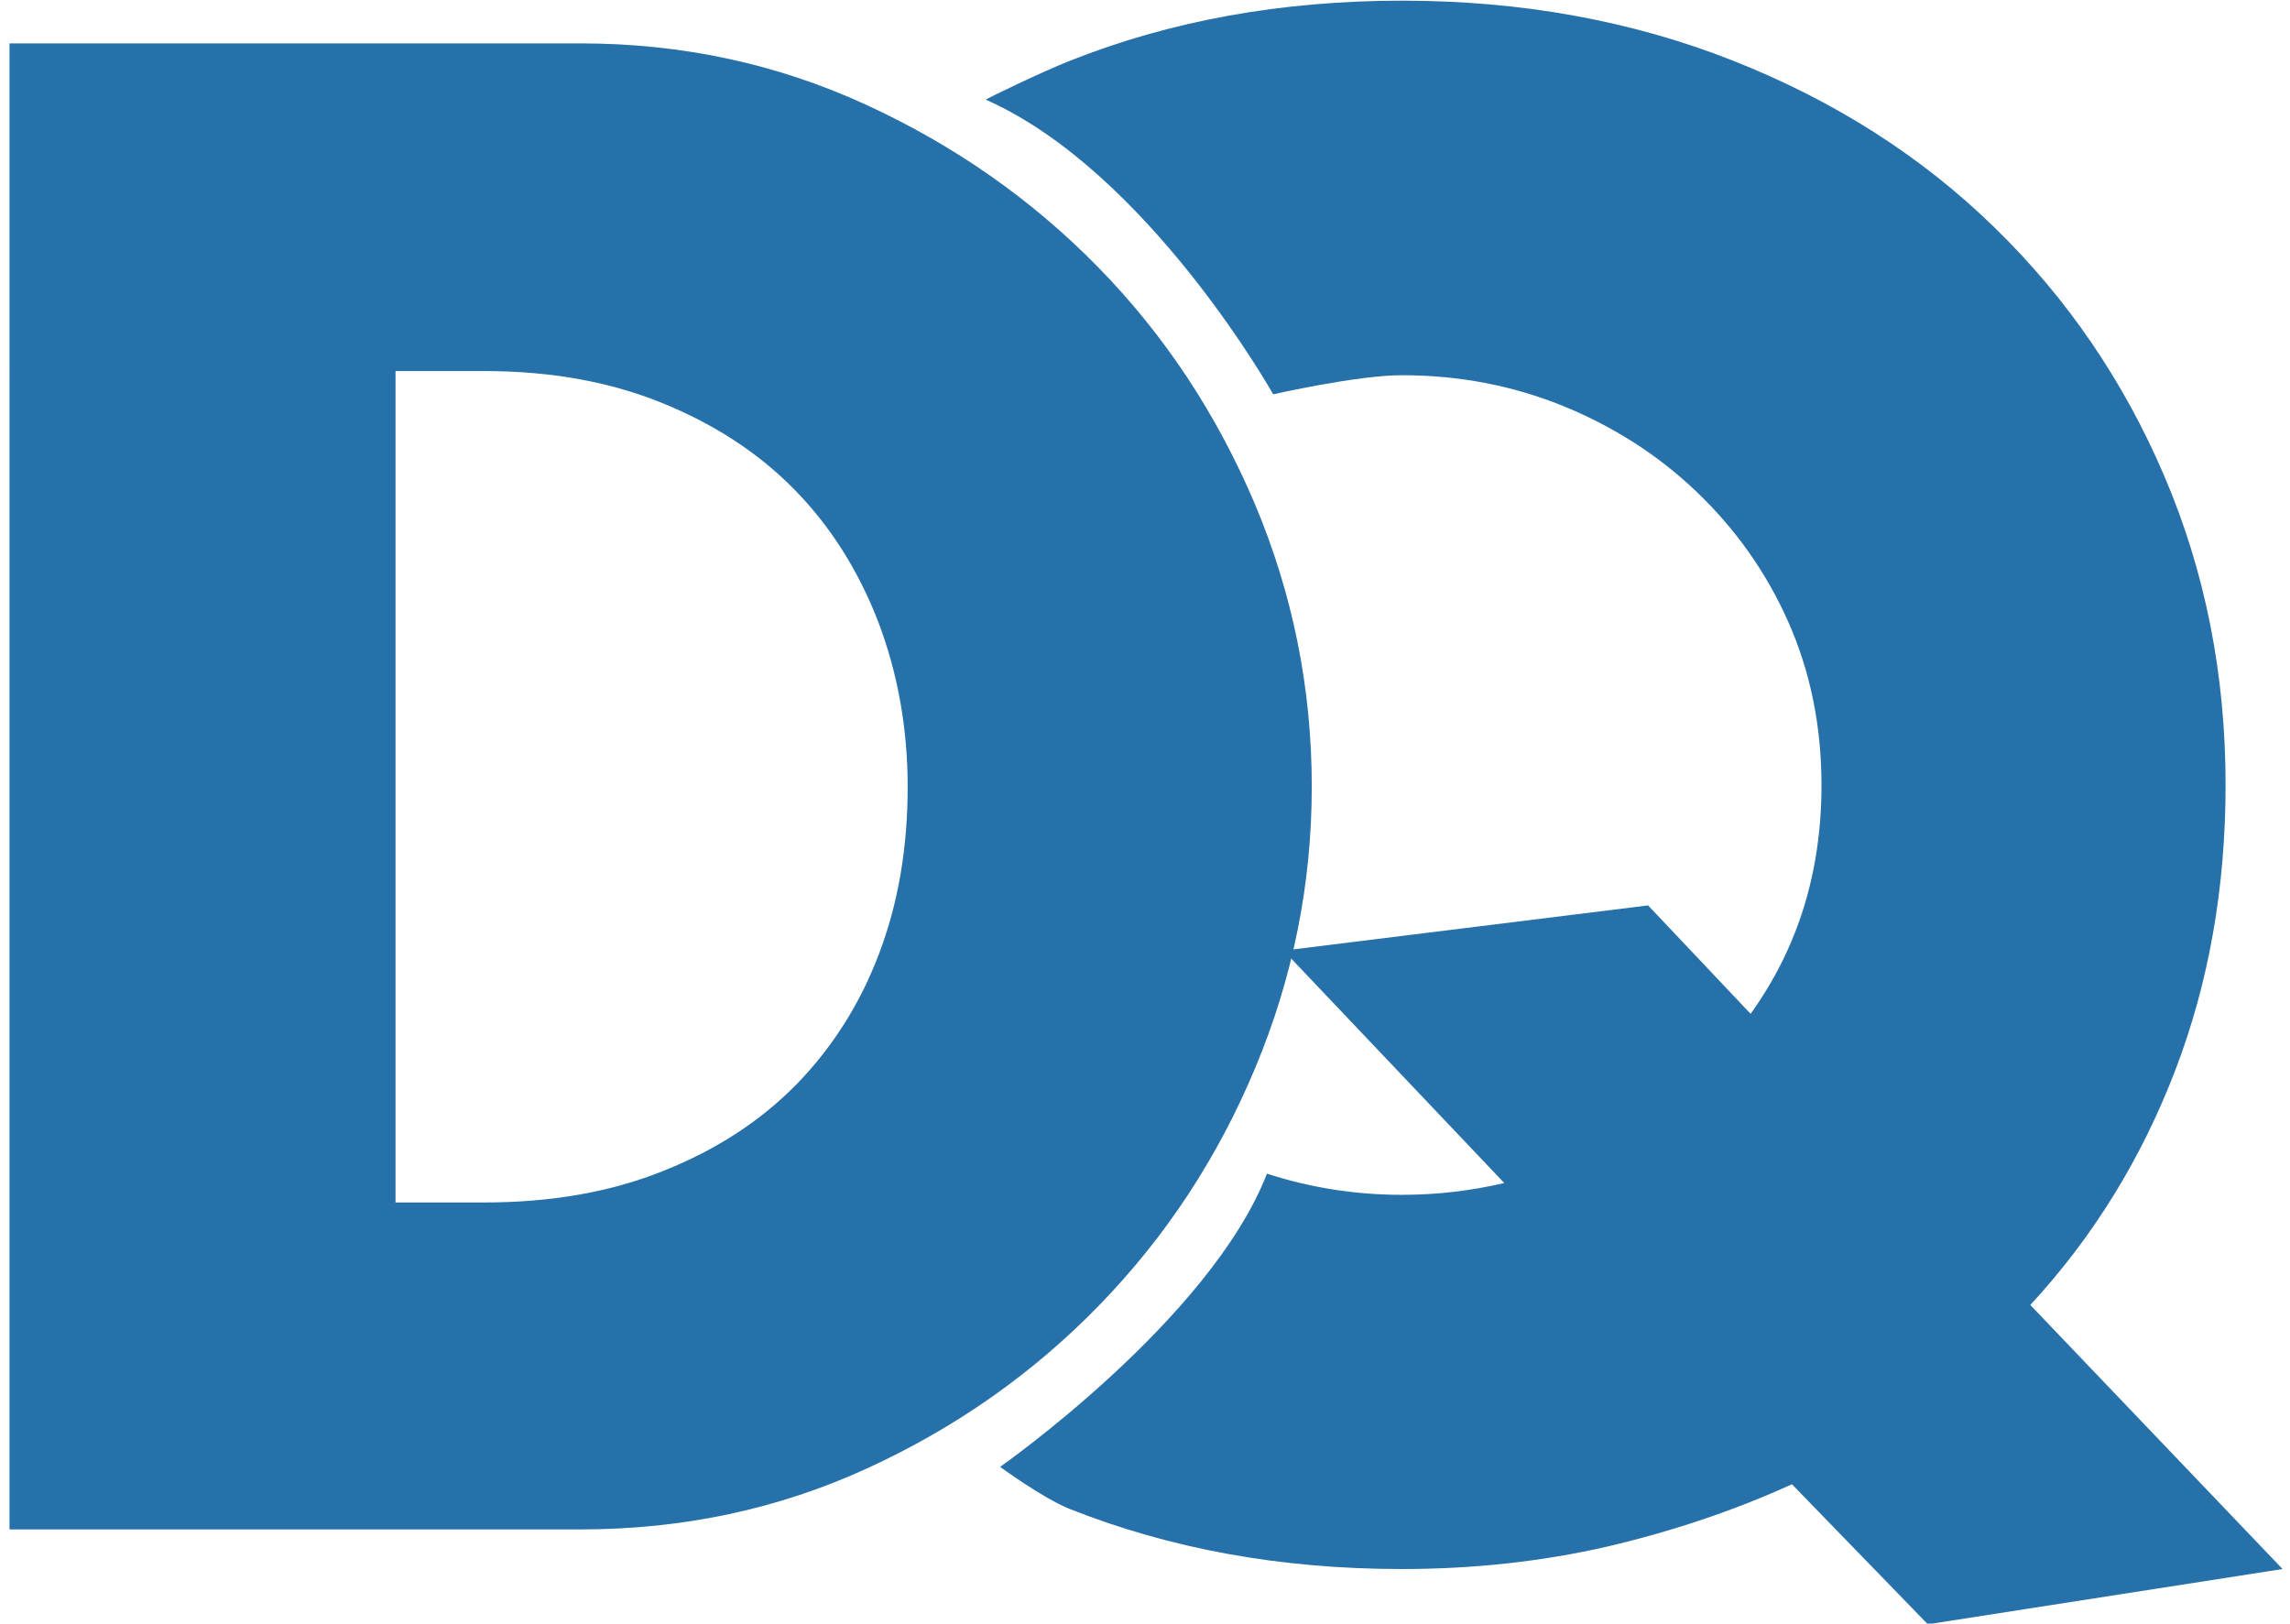
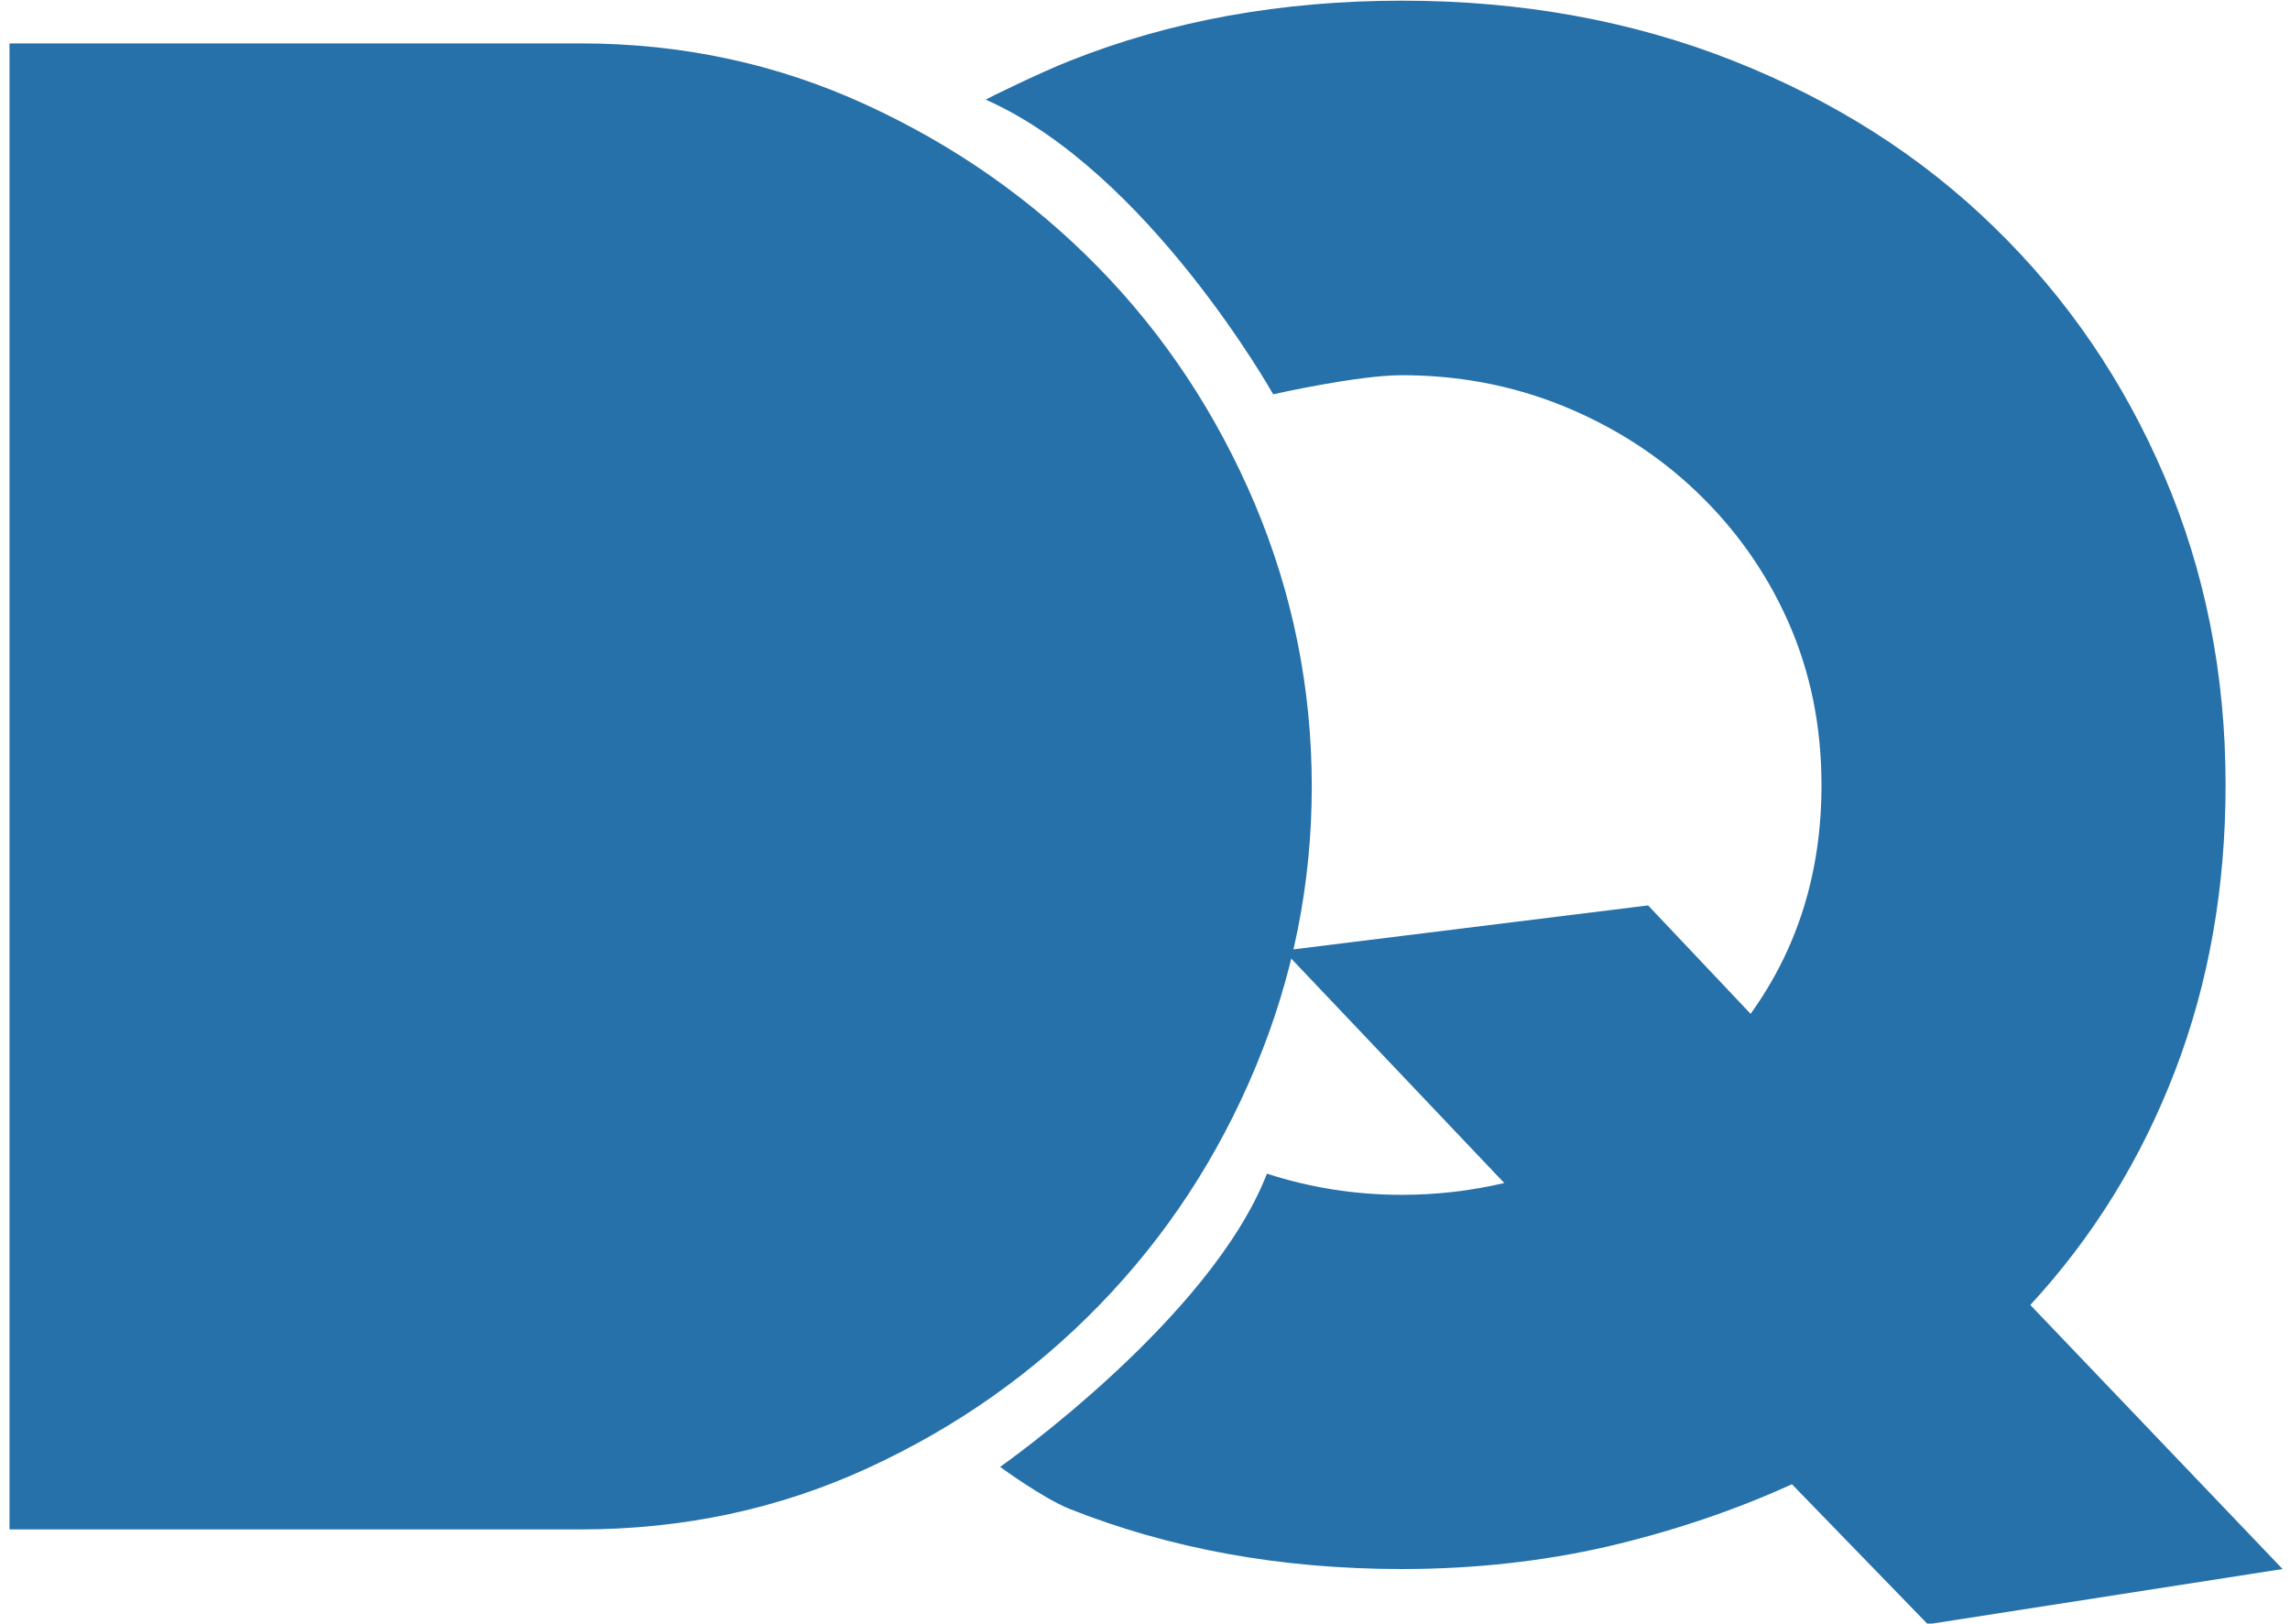
<svg xmlns="http://www.w3.org/2000/svg" xmlns:ns1="http://www.serif.com/" width="58.275" height="41.317" clip-rule="evenodd" fill-rule="evenodd" stroke-linejoin="round" stroke-miterlimit="2" version="1.1" viewBox="0 0 58.275 41.317" xml:space="preserve">
  <g transform="translate(-32.204 -33.025)">
-     <rect x="3.05" y="4.972" width="1604" height="1136.1" fill="none" />
    <g id="dq" transform="matrix(8.842 0 0 8.842 -9193.2 -643.15)" fill="#2671aa" fill-rule="nonzero" stroke-width=".038">
      <path id="Q-copy" d="m1046.2 76.759c0-0.001 0.157-0.078 0.241-0.111 0.289-0.115 0.608-0.173 0.956-0.173 0.344 0 0.662 0.058 0.953 0.173 0.291 0.115 0.542 0.275 0.751 0.479 0.21 0.204 0.373 0.443 0.49 0.717 0.117 0.274 0.176 0.57 0.176 0.888 0 0.295-0.048 0.569-0.145 0.822-0.097 0.253-0.235 0.478-0.417 0.675l0.726 0.76-1.021 0.159-0.391-0.403c-0.167 0.076-0.343 0.135-0.53 0.179-0.187 0.043-0.385 0.065-0.593 0.065-0.348 0-0.666-0.058-0.956-0.173-0.077-0.031-0.2-0.121-0.2-0.121s0.605-0.424 0.768-0.844c0.123 0.04 0.253 0.061 0.388 0.061 0.098 0 0.197-0.011 0.295-0.034l-0.635-0.669 1.049-0.13 0.295 0.312c0.136-0.189 0.204-0.408 0.204-0.658 0-0.17-0.032-0.327-0.096-0.471-0.064-0.144-0.153-0.268-0.264-0.374-0.111-0.106-0.24-0.188-0.385-0.247-0.146-0.059-0.3-0.088-0.463-0.088-0.128 0-0.37 0.055-0.37 0.055s-0.36-0.641-0.827-0.848z" ns1:id="Q copy" />
-       <path id="D-copy" d="m1044.5 77.541h0.255c0.189 0 0.359 0.03 0.51 0.091 0.151 0.061 0.279 0.144 0.383 0.25 0.104 0.106 0.184 0.233 0.241 0.38 0.056 0.147 0.085 0.306 0.085 0.476 0 0.174-0.027 0.334-0.082 0.479-0.055 0.146-0.135 0.271-0.238 0.377-0.104 0.106-0.232 0.189-0.383 0.249-0.151 0.061-0.324 0.091-0.516 0.091h-0.255zm-1.111 3.334h1.644c0.295 0 0.57-0.059 0.825-0.176 0.255-0.117 0.478-0.274 0.669-0.471 0.191-0.197 0.34-0.424 0.448-0.683 0.108-0.259 0.162-0.528 0.162-0.808 0-0.284-0.055-0.555-0.164-0.814-0.11-0.259-0.26-0.486-0.451-0.681-0.191-0.195-0.414-0.351-0.669-0.468-0.255-0.117-0.528-0.176-0.82-0.176h-1.644z" ns1:id="D copy" />
+       <path id="D-copy" d="m1044.5 77.541h0.255h-0.255zm-1.111 3.334h1.644c0.295 0 0.57-0.059 0.825-0.176 0.255-0.117 0.478-0.274 0.669-0.471 0.191-0.197 0.34-0.424 0.448-0.683 0.108-0.259 0.162-0.528 0.162-0.808 0-0.284-0.055-0.555-0.164-0.814-0.11-0.259-0.26-0.486-0.451-0.681-0.191-0.195-0.414-0.351-0.669-0.468-0.255-0.117-0.528-0.176-0.82-0.176h-1.644z" ns1:id="D copy" />
    </g>
  </g>
</svg>